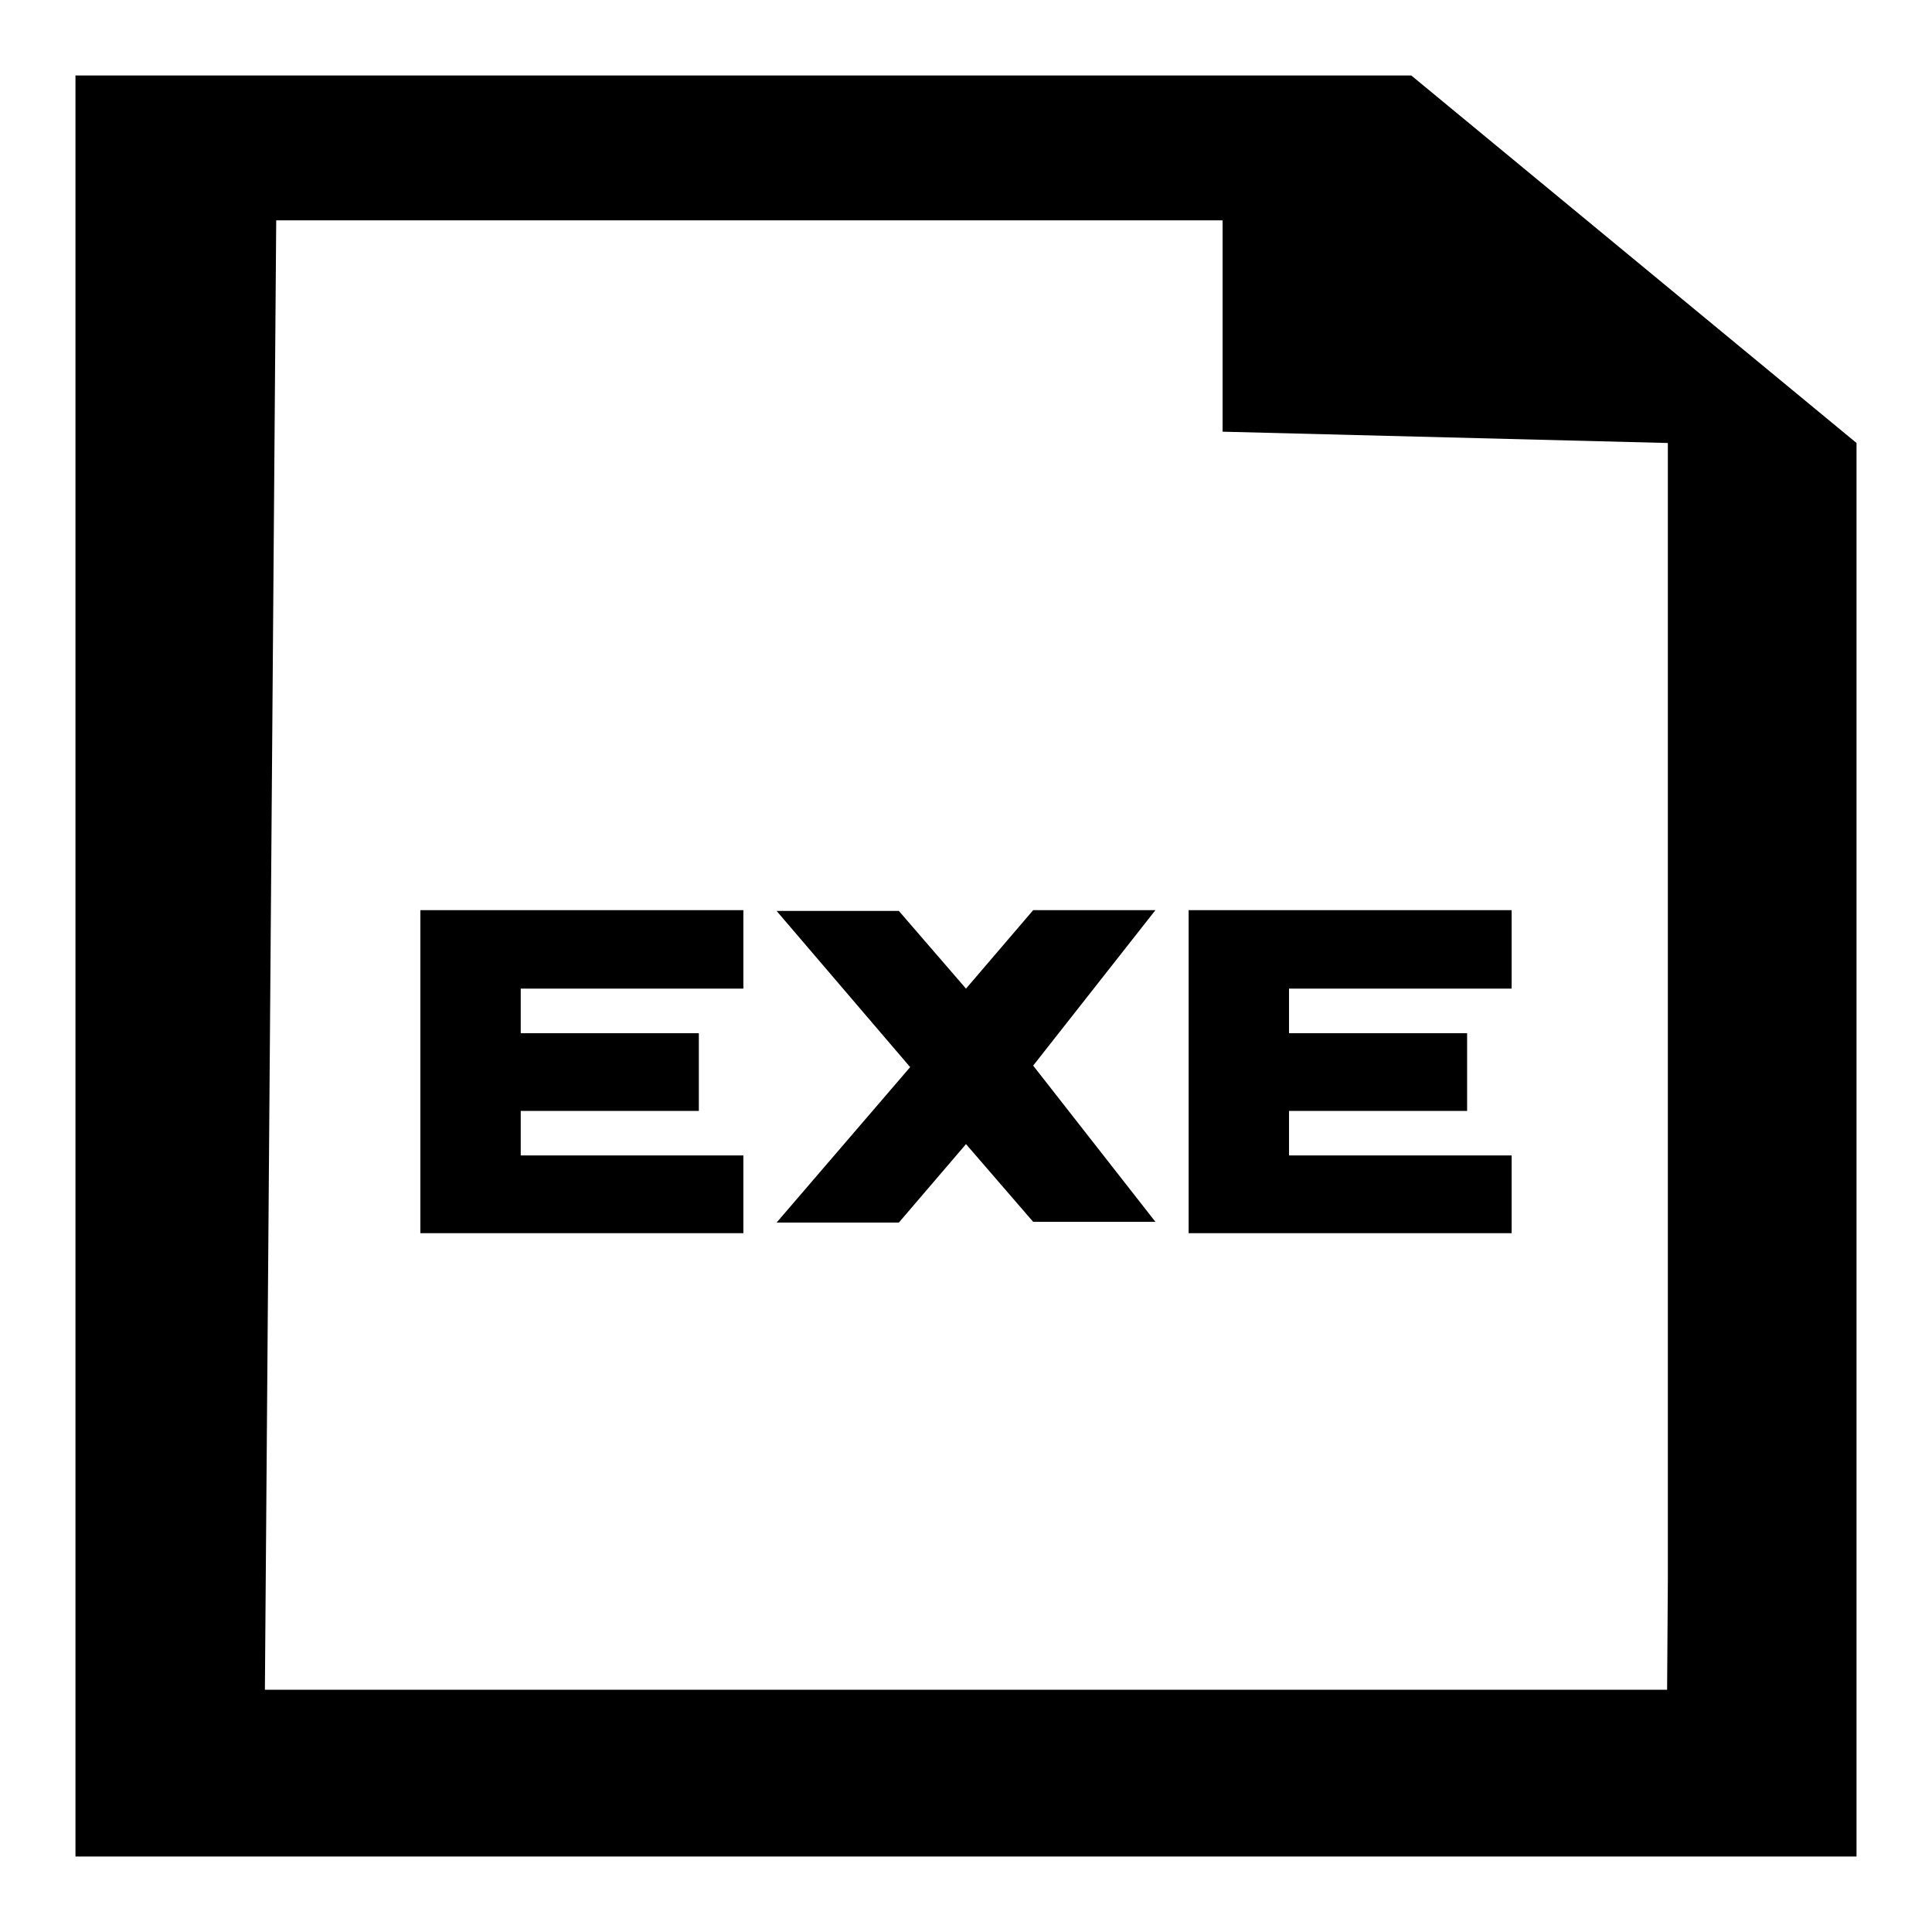
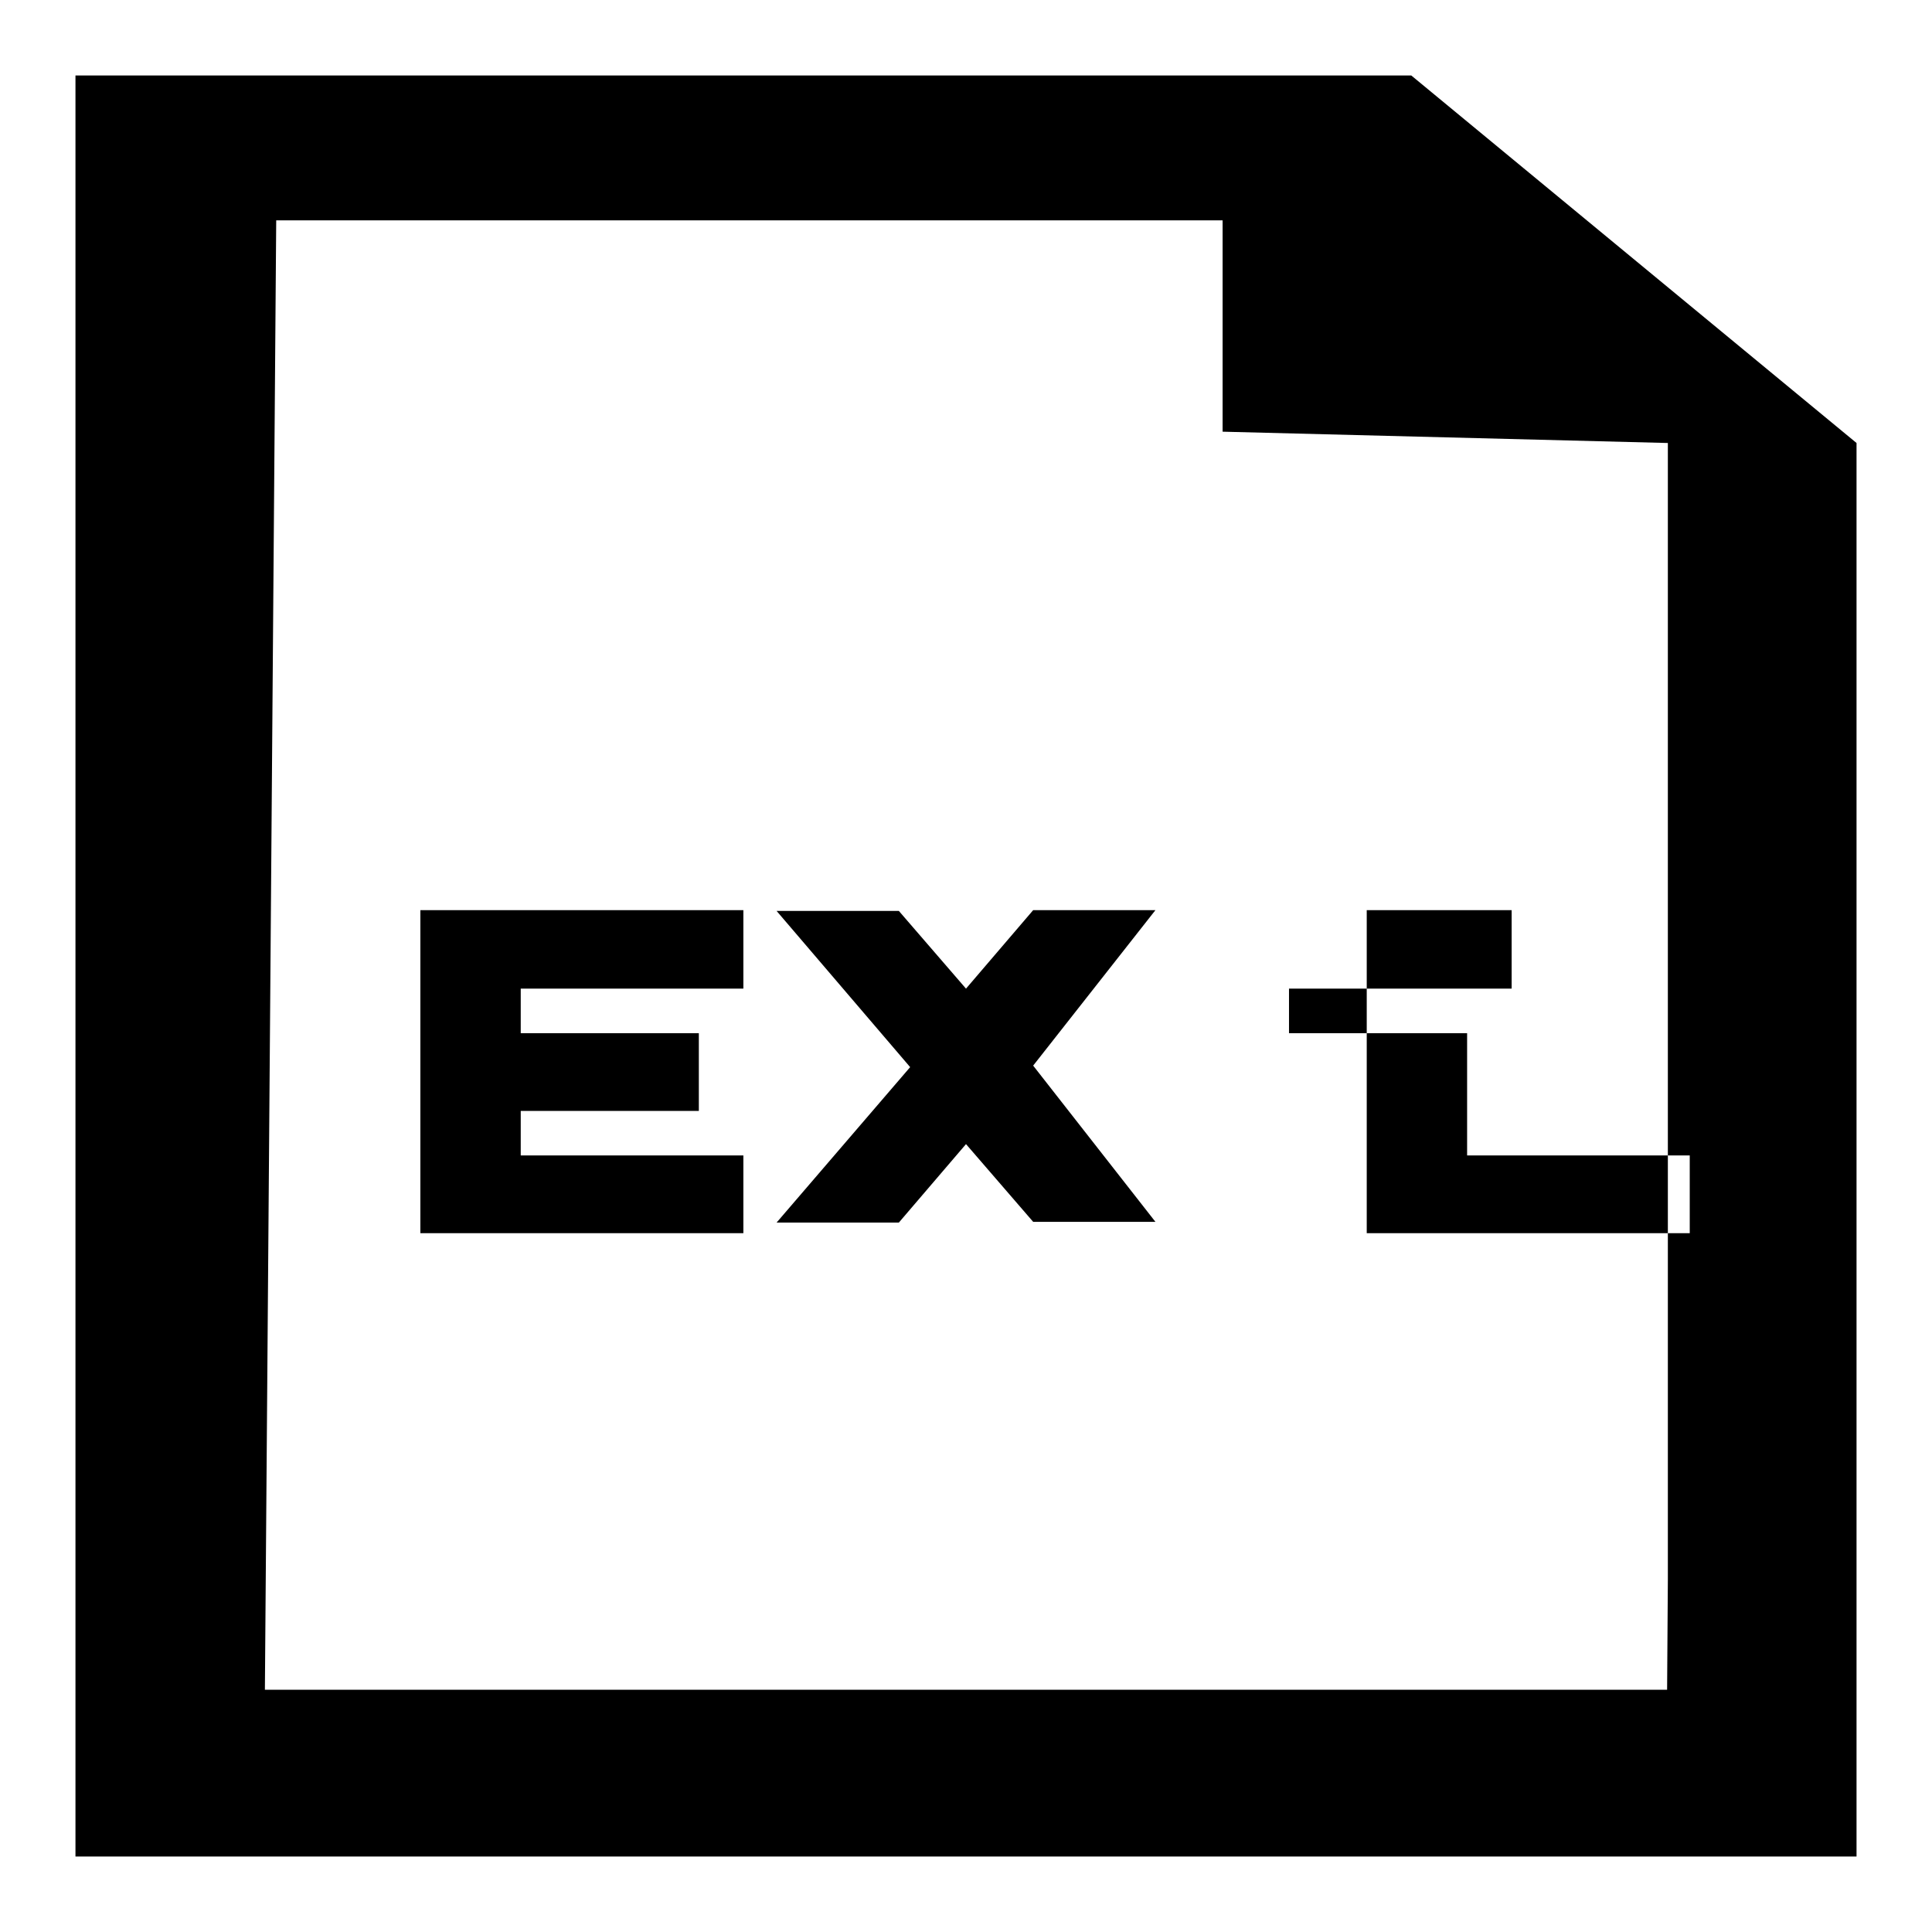
<svg xmlns="http://www.w3.org/2000/svg" version="1.1" x="0px" y="0px" viewBox="0 0 256 256" enable-background="new 0 0 256 256" xml:space="preserve">
  <g>
    <g>
-       <path fill="#000000" d="M187,10H10v236h236V58.7L187,10L187,10z M220.9,223.9H35.1l1.5-194.7h125.4v28l59,1.5v150.5L220.9,223.9L220.9,223.9z M55.7,120.6h42.8V131H69v5.9h23.6v10.3H69v5.9h29.5v10.3H55.7V120.6z M157.5,120.6h42.8V131h-29.5v5.9h23.6v10.3h-23.6v5.9h29.5v10.3h-42.8V120.6z M153.1,120.6h-16.2L128,131l-8.9-10.3h-16.2l17.7,20.7L102.9,162h16.2l8.9-10.4l8.9,10.3h16.2l-16.2-20.7L153.1,120.6z" />
+       <path fill="#000000" d="M187,10H10v236h236V58.7L187,10L187,10z M220.9,223.9H35.1l1.5-194.7h125.4v28l59,1.5v150.5L220.9,223.9L220.9,223.9z M55.7,120.6h42.8V131H69v5.9h23.6v10.3H69v5.9h29.5v10.3H55.7V120.6z M157.5,120.6h42.8V131h-29.5v5.9h23.6v10.3v5.9h29.5v10.3h-42.8V120.6z M153.1,120.6h-16.2L128,131l-8.9-10.3h-16.2l17.7,20.7L102.9,162h16.2l8.9-10.4l8.9,10.3h16.2l-16.2-20.7L153.1,120.6z" />
    </g>
  </g>
</svg>